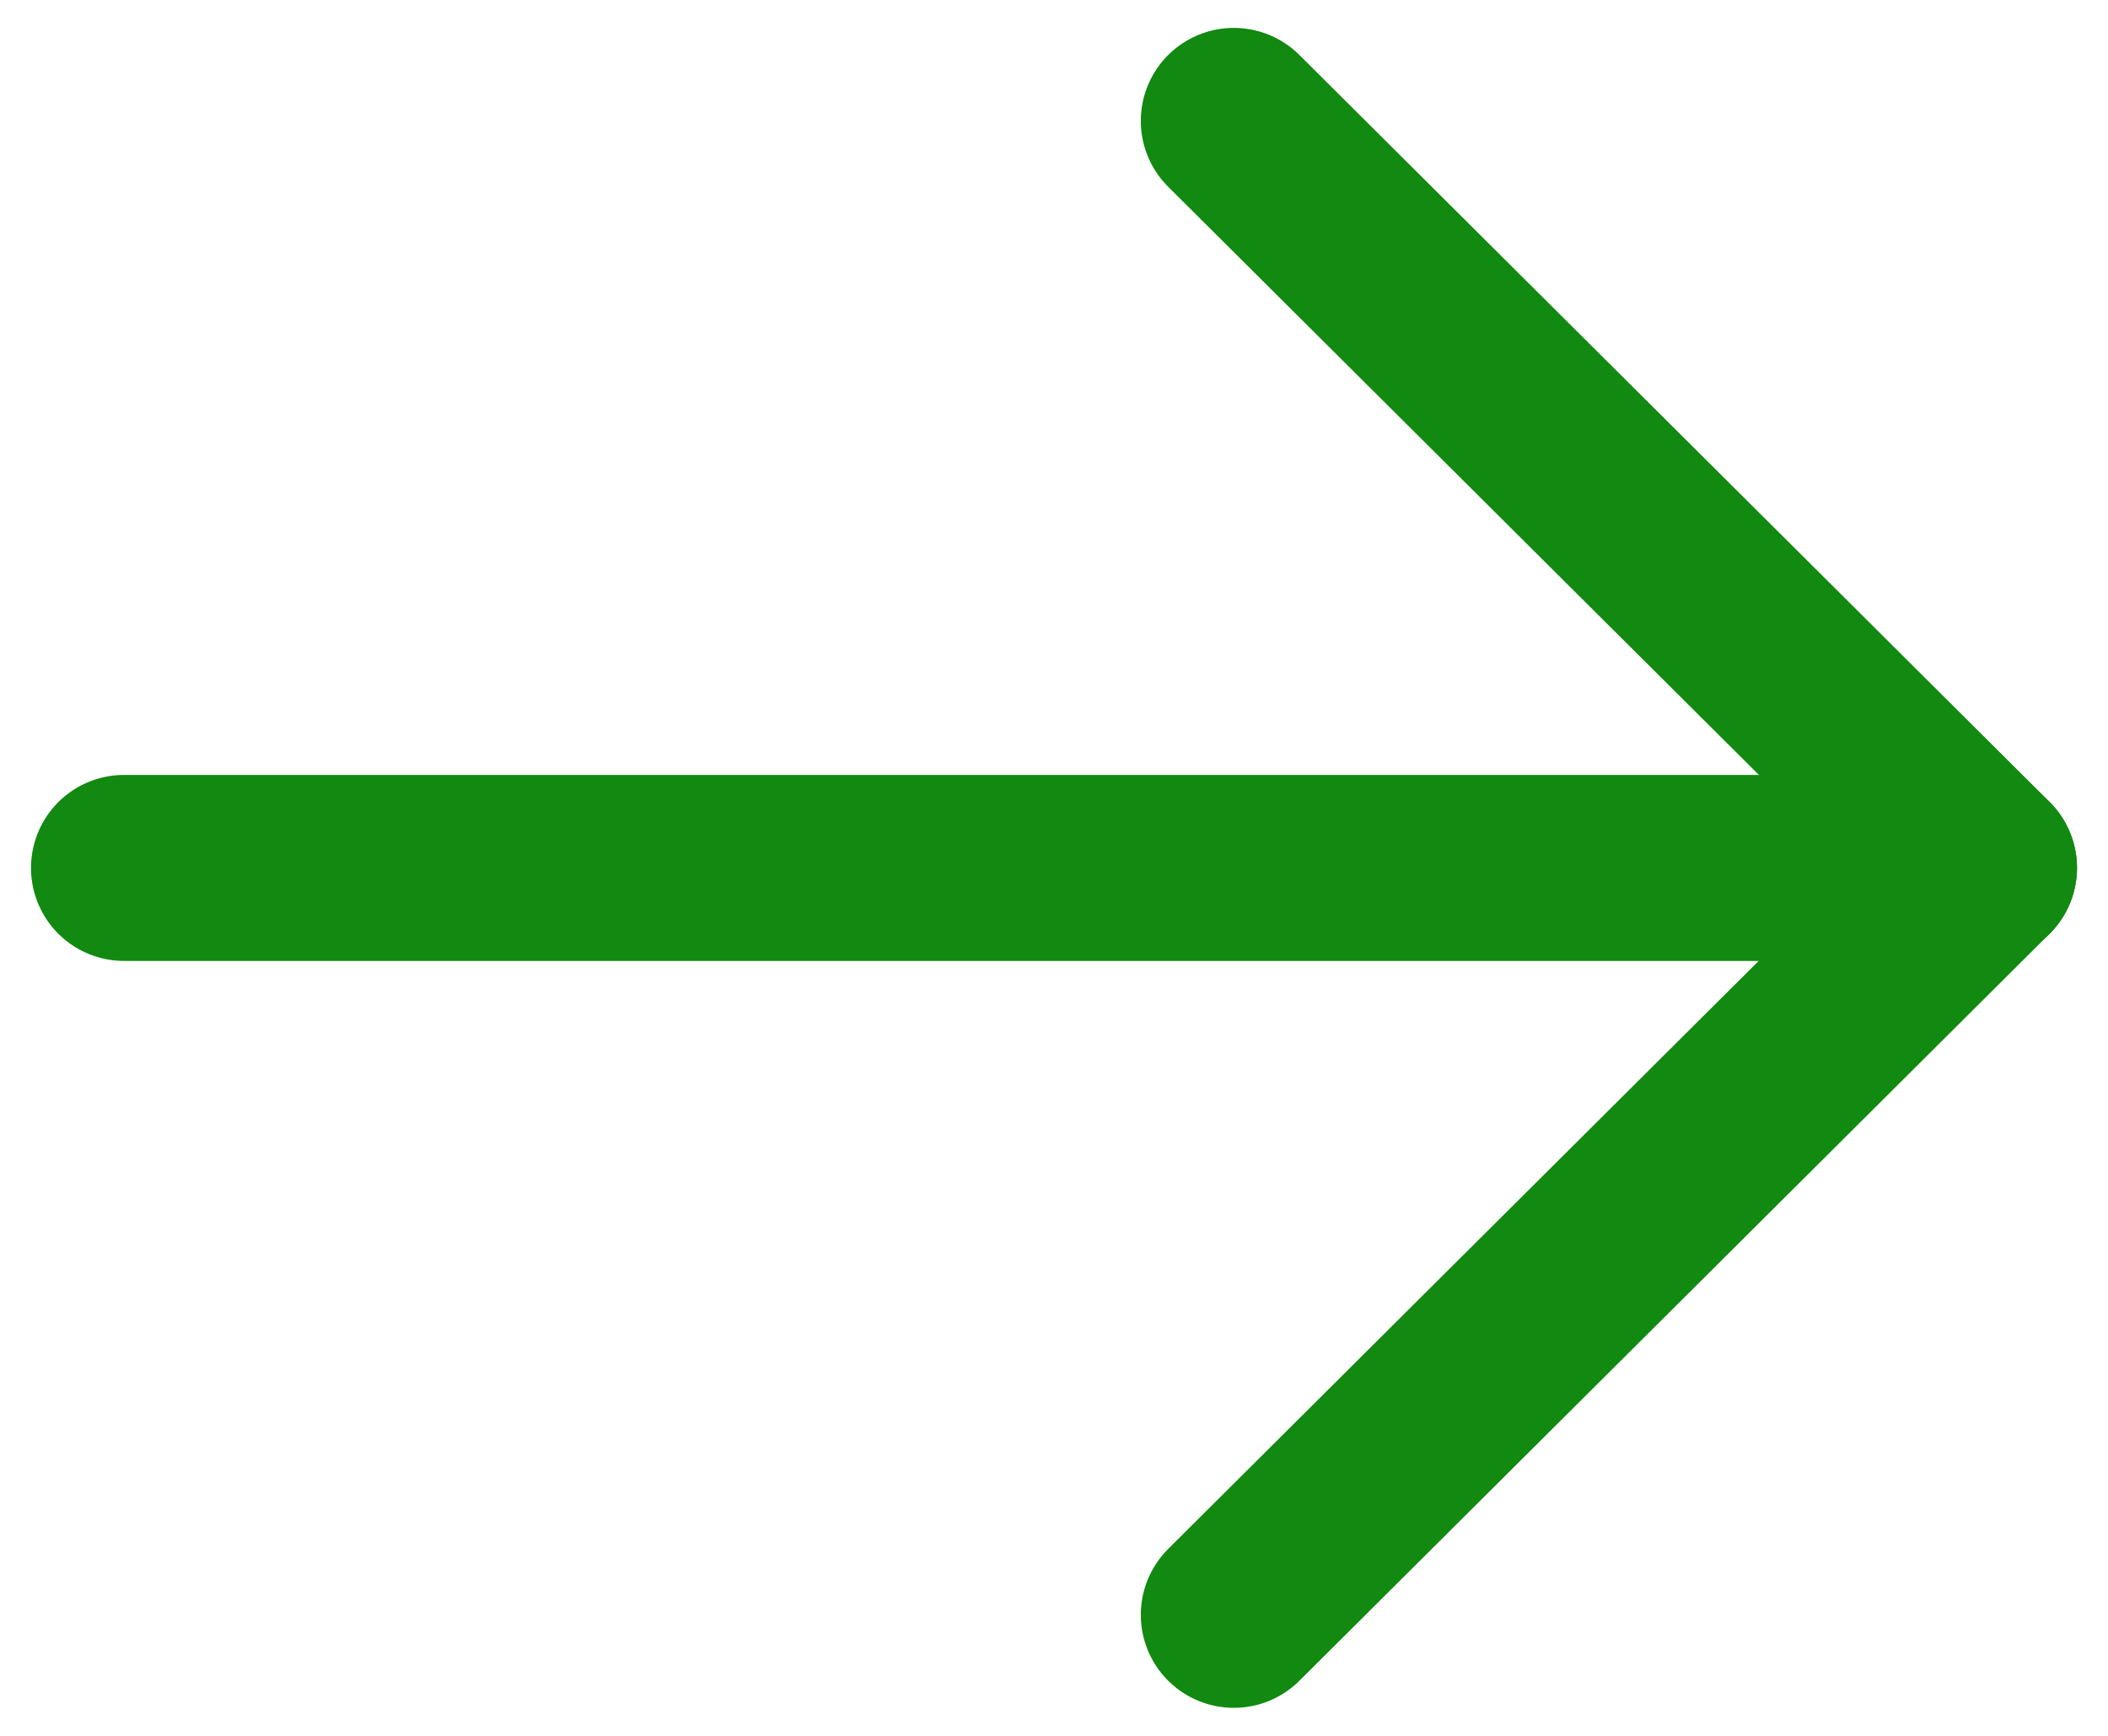
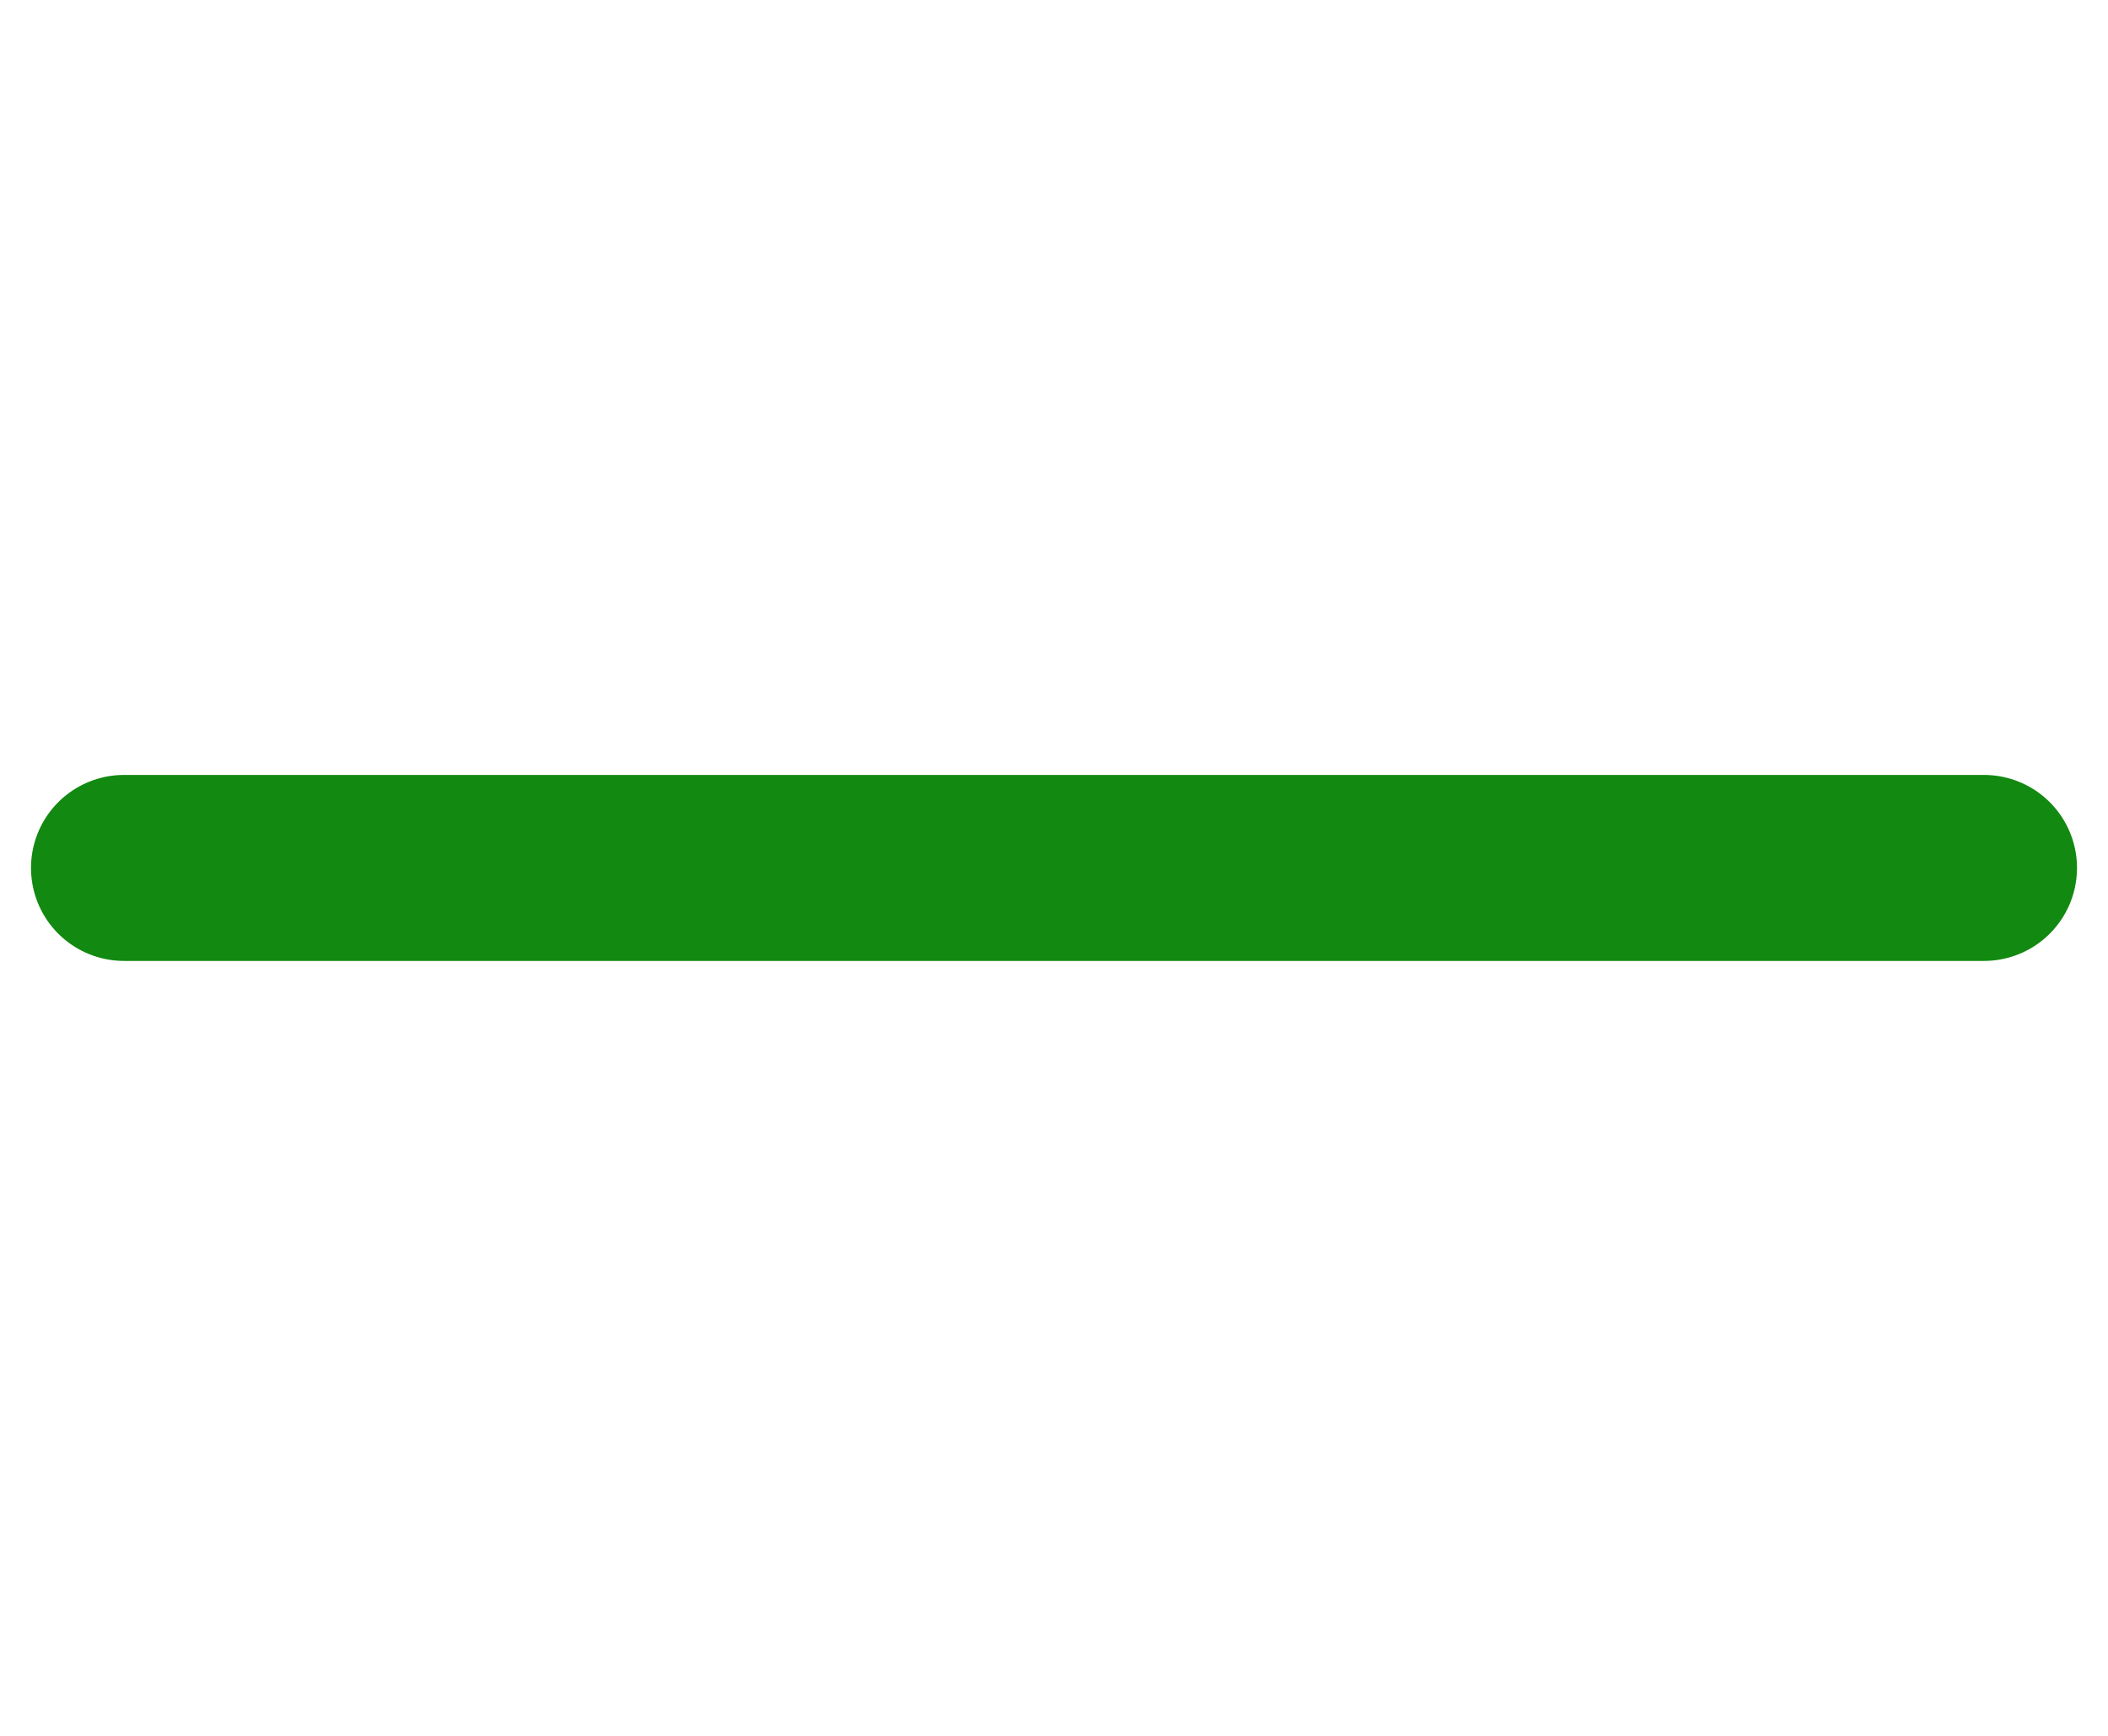
<svg xmlns="http://www.w3.org/2000/svg" width="17" height="14" viewBox="0 0 17 14" fill="none">
  <path d="M16 7H1" stroke="#128910" stroke-width="1.5" stroke-linecap="round" stroke-linejoin="round" />
-   <path d="M9.95 0.975L16 6.999L9.95 13.024" stroke="#128910" stroke-width="1.5" stroke-linecap="round" stroke-linejoin="round" />
</svg>